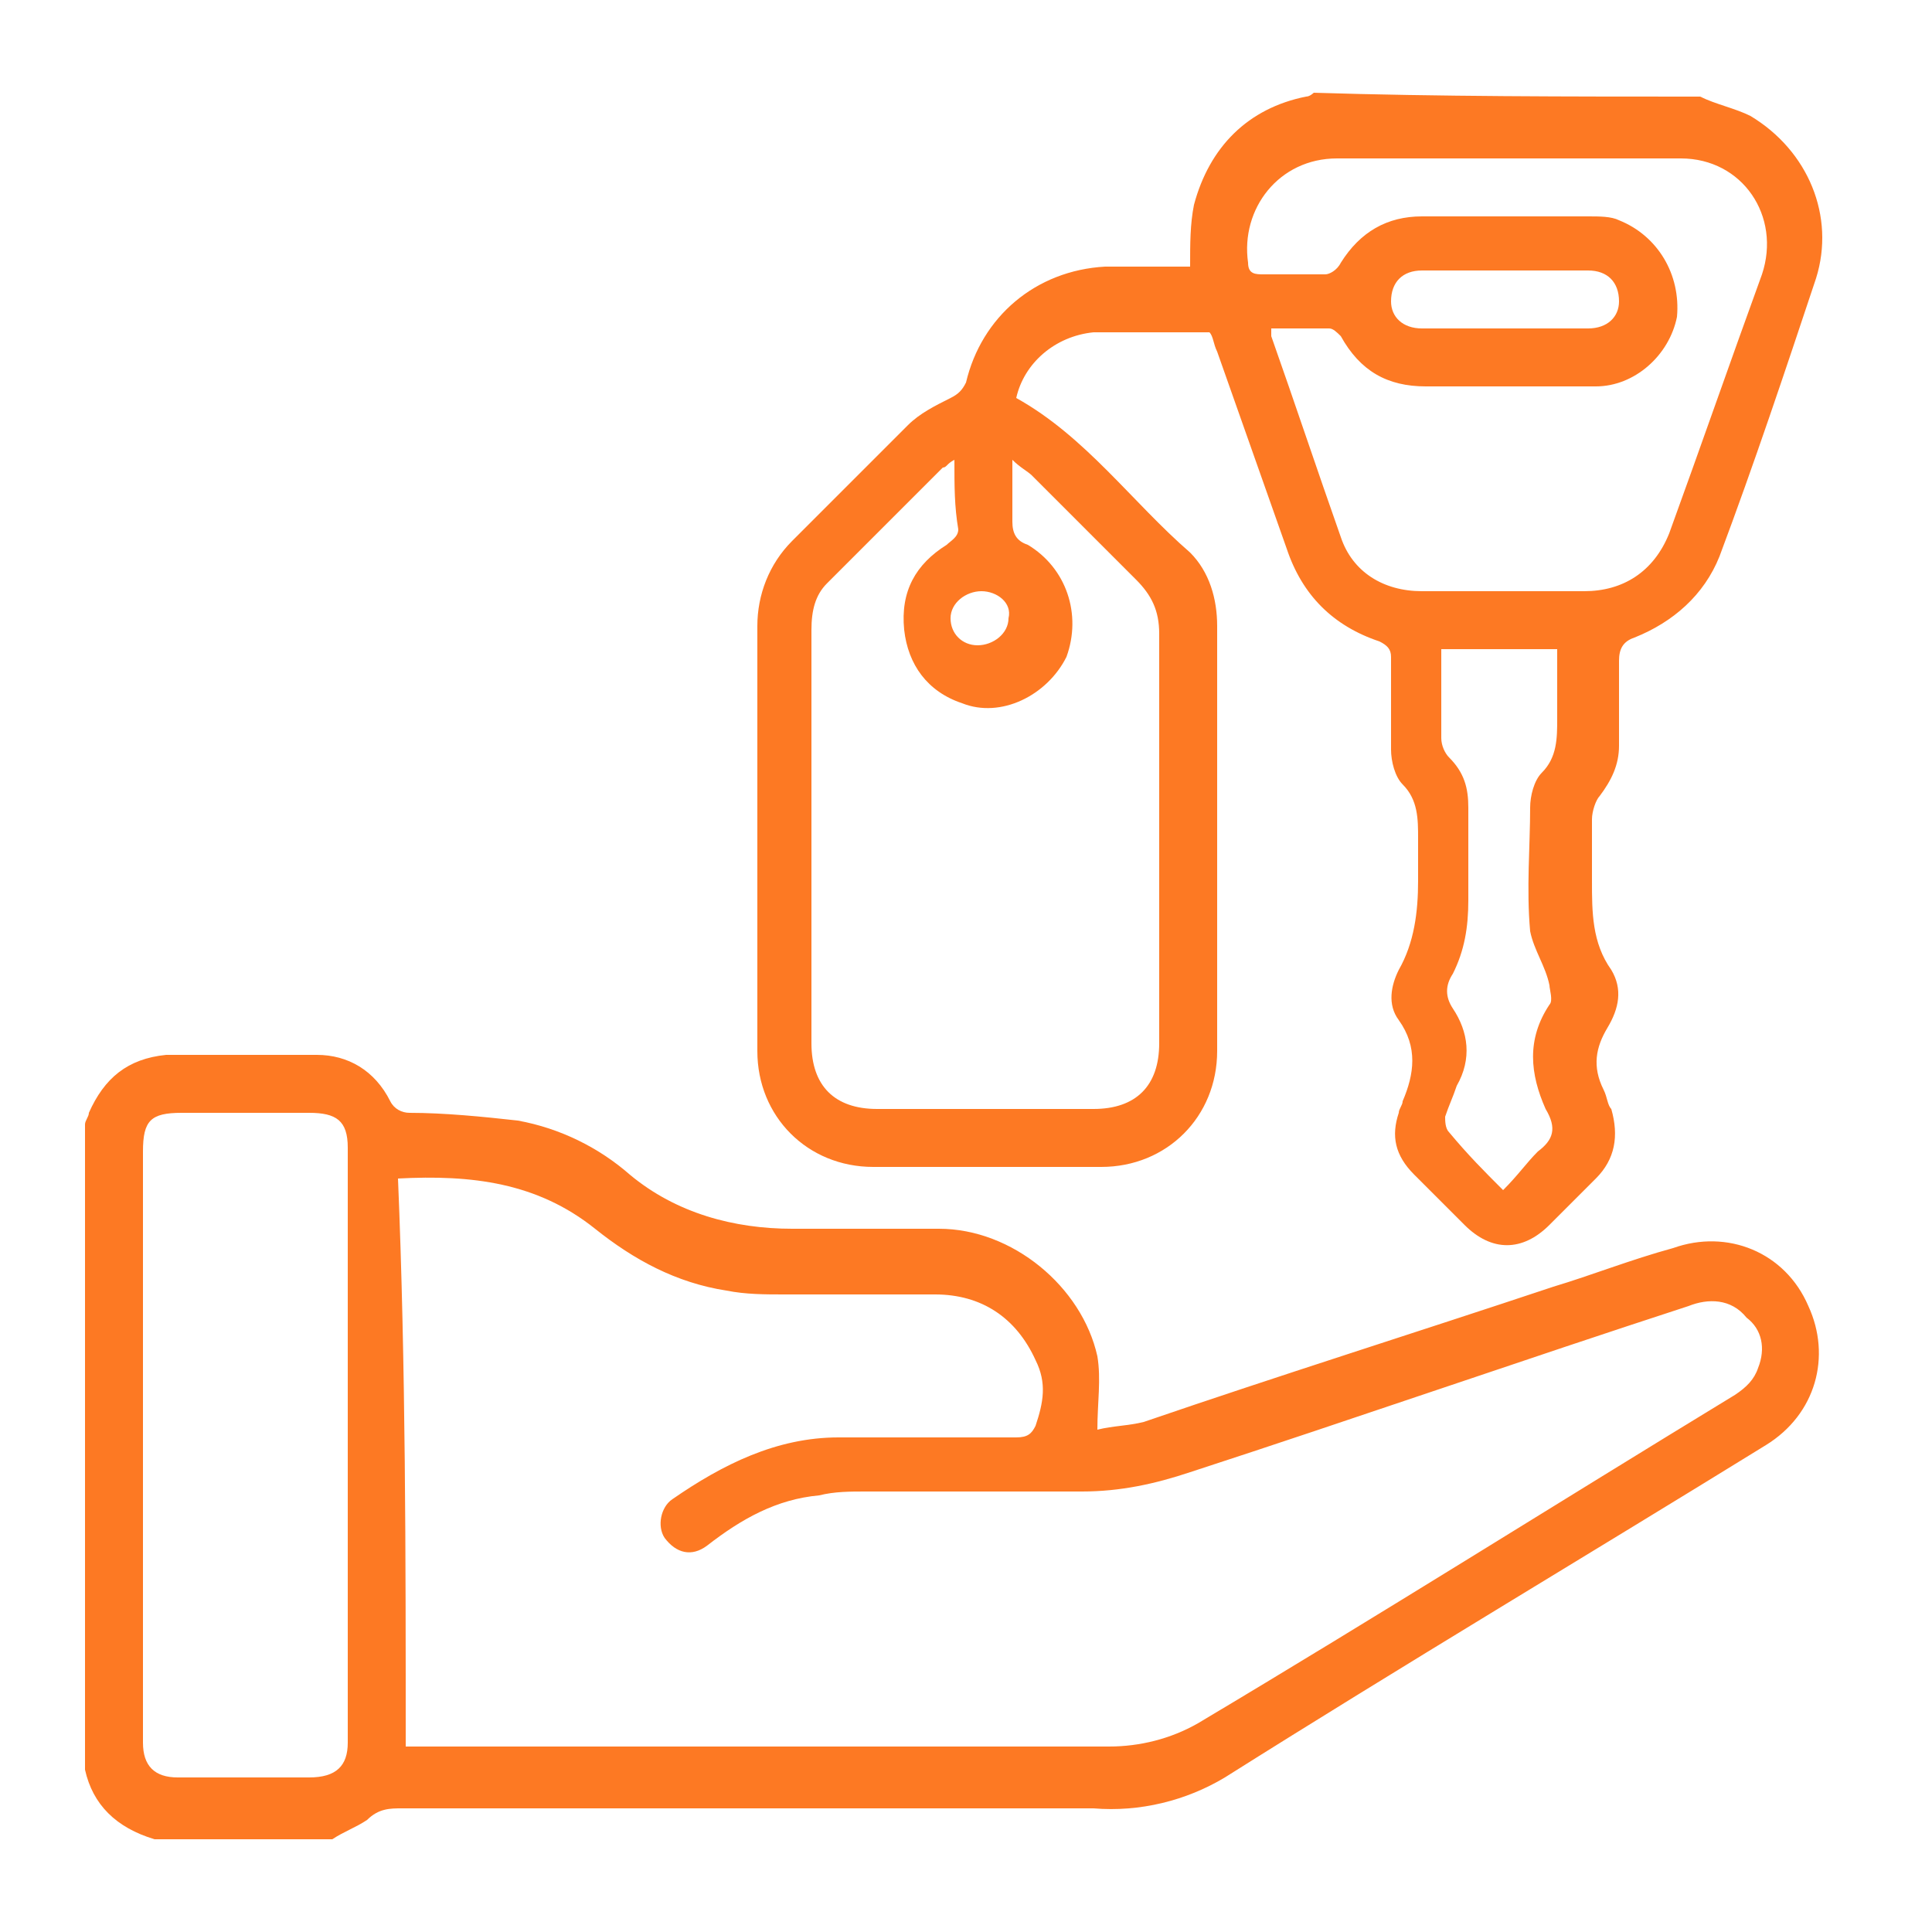
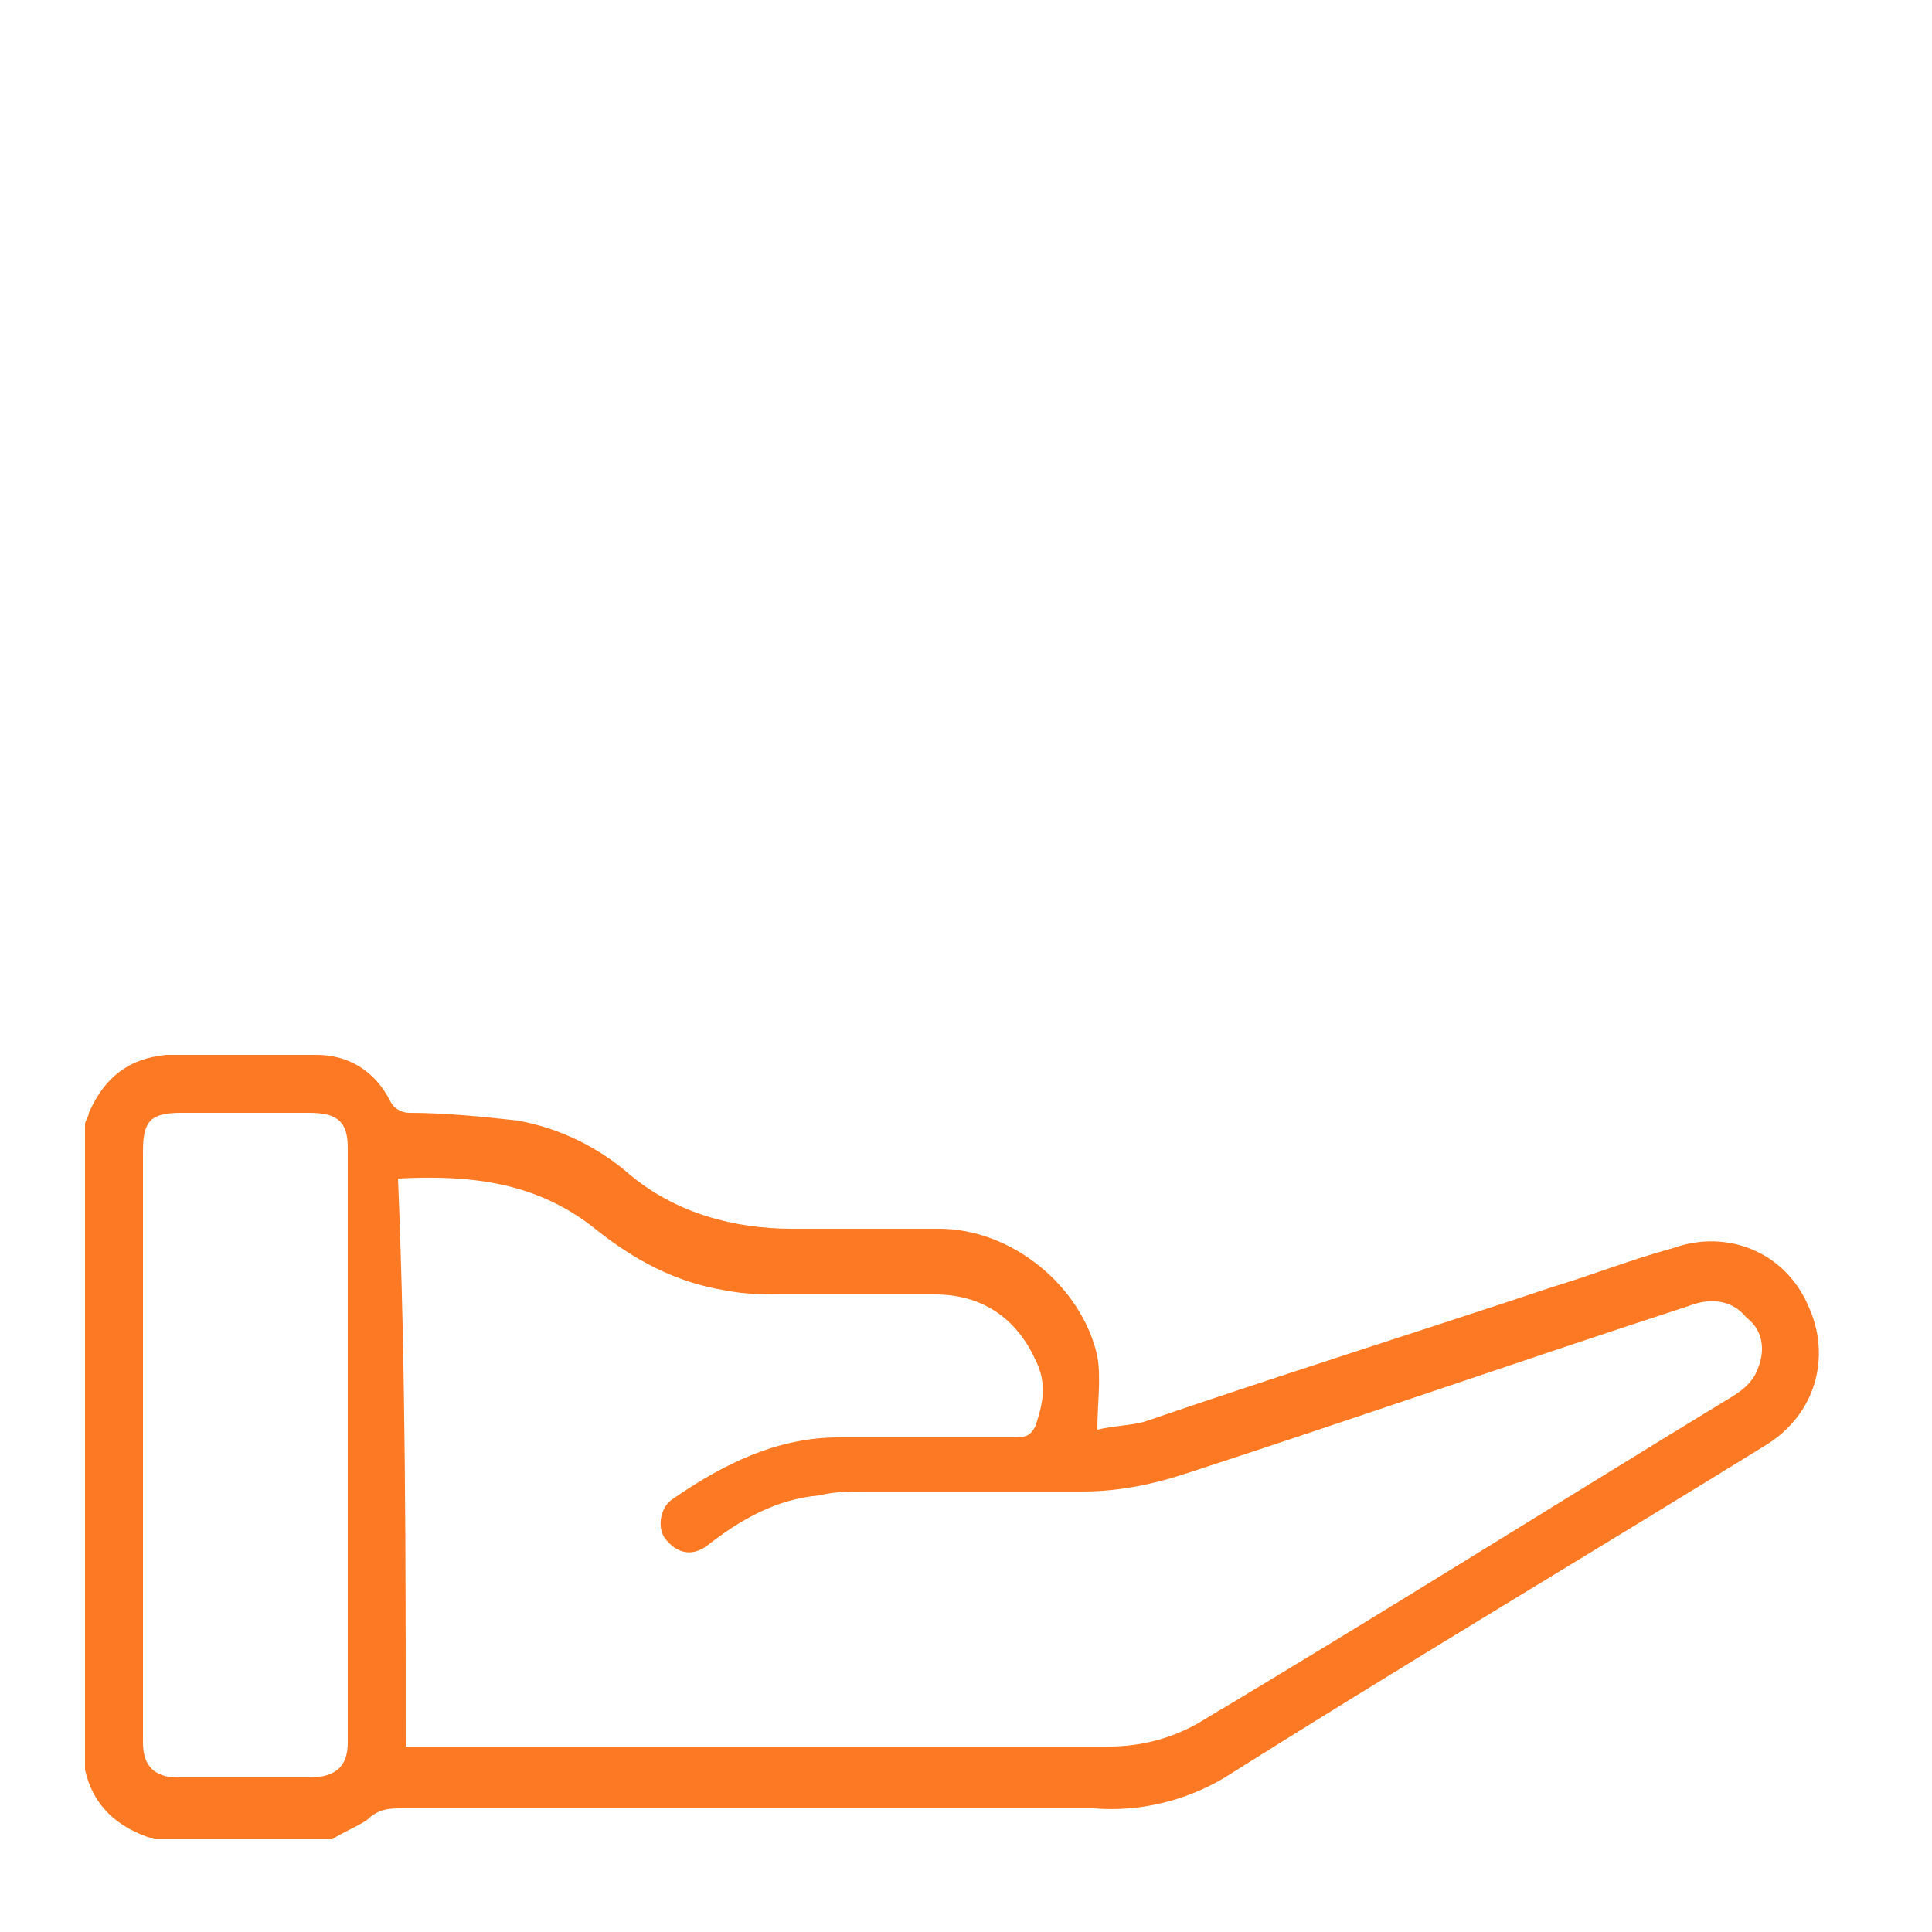
<svg xmlns="http://www.w3.org/2000/svg" version="1.1" id="Vrstva_1" x="0px" y="0px" viewBox="0 0 50 50" style="enable-background:new 0 0 50 50;" xml:space="preserve">
  <style type="text/css">
	.st0{fill:#FD7923;}
</style>
  <g>
-     <path class="st0" d="M44,2.5c0.4,0.2,0.9,0.3,1.3,0.5c1.5,0.9,2.2,2.6,1.7,4.2c-0.8,2.4-1.6,4.8-2.5,7.2c-0.4,1-1.2,1.7-2.2,2.1   c-0.3,0.1-0.4,0.3-0.4,0.6c0,0.7,0,1.5,0,2.2c0,0.5-0.2,0.9-0.5,1.3c-0.1,0.1-0.2,0.4-0.2,0.6c0,0.5,0,1.1,0,1.6   c0,0.8,0,1.6,0.5,2.3c0.3,0.5,0.2,1-0.1,1.5c-0.3,0.5-0.4,1-0.1,1.6c0.1,0.2,0.1,0.4,0.2,0.5c0.2,0.7,0.1,1.3-0.4,1.8   c-0.4,0.4-0.8,0.8-1.2,1.2c-0.7,0.7-1.5,0.7-2.2,0c-0.4-0.4-0.9-0.9-1.3-1.3c-0.5-0.5-0.6-1-0.4-1.6c0-0.1,0.1-0.2,0.1-0.3   c0.3-0.7,0.4-1.4-0.1-2.1c-0.3-0.4-0.2-0.9,0-1.3c0.4-0.7,0.5-1.5,0.5-2.3c0-0.4,0-0.7,0-1.1c0-0.5,0-1-0.4-1.4   c-0.2-0.2-0.3-0.6-0.3-0.9c0-0.8,0-1.6,0-2.4c0-0.2-0.1-0.3-0.3-0.4c-1.2-0.4-2-1.2-2.4-2.4c-0.6-1.7-1.2-3.4-1.8-5.1   c-0.1-0.2-0.1-0.4-0.2-0.5c-1,0-2,0-3,0c-1,0.1-1.8,0.8-2,1.7c1.8,1,3,2.7,4.5,4c0.5,0.5,0.7,1.2,0.7,1.9c0,3.7,0,7.3,0,11   c0,1.7-1.3,3-3,3c-2,0-3.9,0-5.9,0c-1.7,0-3-1.3-3-3c0-3.7,0-7.3,0-11c0-0.8,0.3-1.6,0.9-2.2c1-1,2-2,3-3c0.3-0.3,0.7-0.5,1.1-0.7   c0.2-0.1,0.3-0.2,0.4-0.4c0.4-1.7,1.8-2.9,3.6-3c0.8,0,1.5,0,2.2,0c0-0.6,0-1.1,0.1-1.6c0.4-1.5,1.4-2.5,2.9-2.8   c0.1,0,0.2-0.1,0.2-0.1C37.2,2.5,40.6,2.5,44,2.5z M32.9,8.5c0,0.1,0,0.1,0,0.2c0.6,1.7,1.2,3.5,1.8,5.2c0.3,0.9,1.1,1.4,2.1,1.4   c1.4,0,2.8,0,4.2,0c1,0,1.8-0.5,2.2-1.5c0.8-2.2,1.6-4.5,2.4-6.7c0.5-1.5-0.5-3-2.1-3c-0.6,0-1.2,0-1.8,0c-2.4,0-4.7,0-7.1,0   c-1.5,0-2.5,1.3-2.3,2.7c0,0.3,0.2,0.3,0.4,0.3c0.5,0,1.1,0,1.6,0c0.1,0,0.3-0.1,0.4-0.3c0.5-0.8,1.2-1.2,2.1-1.2   c1.4,0,2.9,0,4.3,0c0.3,0,0.6,0,0.8,0.1c1,0.4,1.6,1.4,1.5,2.5c-0.2,1-1.1,1.8-2.1,1.8c-1.5,0-3,0-4.4,0c-1,0-1.7-0.4-2.2-1.3   c-0.1-0.1-0.2-0.2-0.3-0.2C33.8,8.5,33.3,8.5,32.9,8.5z M24.7,11.9c-0.2,0.1-0.2,0.2-0.3,0.2c-1,1-2,2-3,3   c-0.3,0.3-0.4,0.7-0.4,1.2c0,3.6,0,7.1,0,10.7c0,1.1,0.6,1.7,1.7,1.7c1.9,0,3.7,0,5.6,0c1.1,0,1.7-0.6,1.7-1.7c0-3.5,0-7.1,0-10.6   c0-0.6-0.2-1-0.6-1.4c-0.9-0.9-1.8-1.8-2.7-2.7c-0.1-0.1-0.3-0.2-0.5-0.4c0,0.6,0,1.1,0,1.6c0,0.3,0.1,0.5,0.4,0.6   c1,0.6,1.4,1.8,1,2.9c-0.5,1-1.7,1.6-2.7,1.2c-0.9-0.3-1.4-1-1.5-1.9c-0.1-1,0.3-1.7,1.1-2.2c0.1-0.1,0.3-0.2,0.3-0.4   C24.7,13.1,24.7,12.6,24.7,11.9z M38.9,30.8c0.4-0.4,0.6-0.7,0.9-1c0.4-0.3,0.5-0.6,0.2-1.1c-0.4-0.9-0.5-1.8,0.1-2.7   c0.1-0.1,0-0.4,0-0.5c-0.1-0.5-0.4-0.9-0.5-1.4c-0.1-1.1,0-2.2,0-3.2c0-0.3,0.1-0.7,0.3-0.9c0.4-0.4,0.4-0.9,0.4-1.4   c0-0.6,0-1.2,0-1.8c-1,0-2,0-3,0c0,0.8,0,1.6,0,2.3c0,0.2,0.1,0.4,0.2,0.5c0.4,0.4,0.5,0.8,0.5,1.3c0,0.8,0,1.6,0,2.4   c0,0.7-0.1,1.3-0.4,1.9c-0.2,0.3-0.2,0.6,0,0.9c0.4,0.6,0.5,1.3,0.1,2c-0.1,0.3-0.2,0.5-0.3,0.8c0,0.1,0,0.3,0.1,0.4   C38,29.9,38.4,30.3,38.9,30.8z M38.9,8.5c0.7,0,1.5,0,2.2,0c0.5,0,0.8-0.3,0.8-0.7c0-0.5-0.3-0.8-0.8-0.8c-1.4,0-2.9,0-4.3,0   c-0.5,0-0.8,0.3-0.8,0.8c0,0.4,0.3,0.7,0.8,0.7C37.4,8.5,38.1,8.5,38.9,8.5z M25.4,15.3c-0.4,0-0.8,0.3-0.8,0.7   c0,0.4,0.3,0.7,0.7,0.7c0.4,0,0.8-0.3,0.8-0.7C26.2,15.6,25.8,15.3,25.4,15.3z" />
    <path class="st0" d="M2.2,29.1c0-0.1,0.1-0.2,0.1-0.3c0.4-0.9,1-1.4,2-1.5c1.3,0,2.6,0,3.9,0c0.8,0,1.5,0.4,1.9,1.2   c0.1,0.2,0.3,0.3,0.5,0.3c0.9,0,1.9,0.1,2.8,0.2c1.1,0.2,2.1,0.7,2.9,1.4c1.2,1,2.7,1.4,4.2,1.4c1.3,0,2.5,0,3.8,0   c1.9,0,3.7,1.5,4.1,3.3c0.1,0.6,0,1.2,0,1.9c0.4-0.1,0.8-0.1,1.2-0.2c3.5-1.2,7-2.3,10.6-3.5c1-0.3,2-0.7,3.1-1   c1.4-0.5,2.9,0.1,3.5,1.5c0.6,1.3,0.2,2.8-1.1,3.6c-4.7,2.9-9.4,5.7-14,8.6c-1,0.6-2.2,0.9-3.4,0.8c-6,0-12,0-17.9,0   c-0.3,0-0.6,0-0.9,0.3c-0.3,0.2-0.6,0.3-0.9,0.5c-1.5,0-3,0-4.6,0c-1-0.3-1.6-0.9-1.8-1.8C2.2,40.1,2.2,34.6,2.2,29.1z M10.5,45.2   c0.1,0,0.2,0,0.3,0c6,0,11.9,0,17.9,0c0.8,0,1.6-0.2,2.3-0.6c4.7-2.8,9.3-5.7,13.9-8.5c0.3-0.2,0.5-0.4,0.6-0.7   c0.2-0.5,0.1-1-0.3-1.3c-0.4-0.5-1-0.5-1.5-0.3c-4.3,1.4-8.6,2.9-12.9,4.3c-0.9,0.3-1.8,0.5-2.8,0.5c-1.9,0-3.7,0-5.6,0   c-0.4,0-0.8,0-1.2,0.1c-1.1,0.1-2,0.6-2.9,1.3c-0.4,0.3-0.8,0.2-1.1-0.2c-0.2-0.3-0.1-0.8,0.2-1c1.3-0.9,2.7-1.6,4.3-1.6   c1.5,0,3.1,0,4.6,0c0.3,0,0.4-0.1,0.5-0.3c0.2-0.6,0.3-1.1,0-1.7c-0.5-1.1-1.4-1.7-2.6-1.7c-1.3,0-2.6,0-3.9,0c-0.5,0-1,0-1.5-0.1   c-1.3-0.2-2.4-0.8-3.4-1.6c-1.5-1.2-3.2-1.4-5.1-1.3C10.5,35.3,10.5,40.3,10.5,45.2z M3.7,37.4c0,2.6,0,5.1,0,7.7   C3.7,45.7,4,46,4.6,46c1.1,0,2.3,0,3.4,0C8.7,46,9,45.7,9,45.1C9,40,9,34.8,9,29.7C9,29,8.7,28.8,8,28.8c-1.1,0-2.2,0-3.3,0   c-0.8,0-1,0.2-1,1C3.7,32.3,3.7,34.9,3.7,37.4z" />
  </g>
</svg>